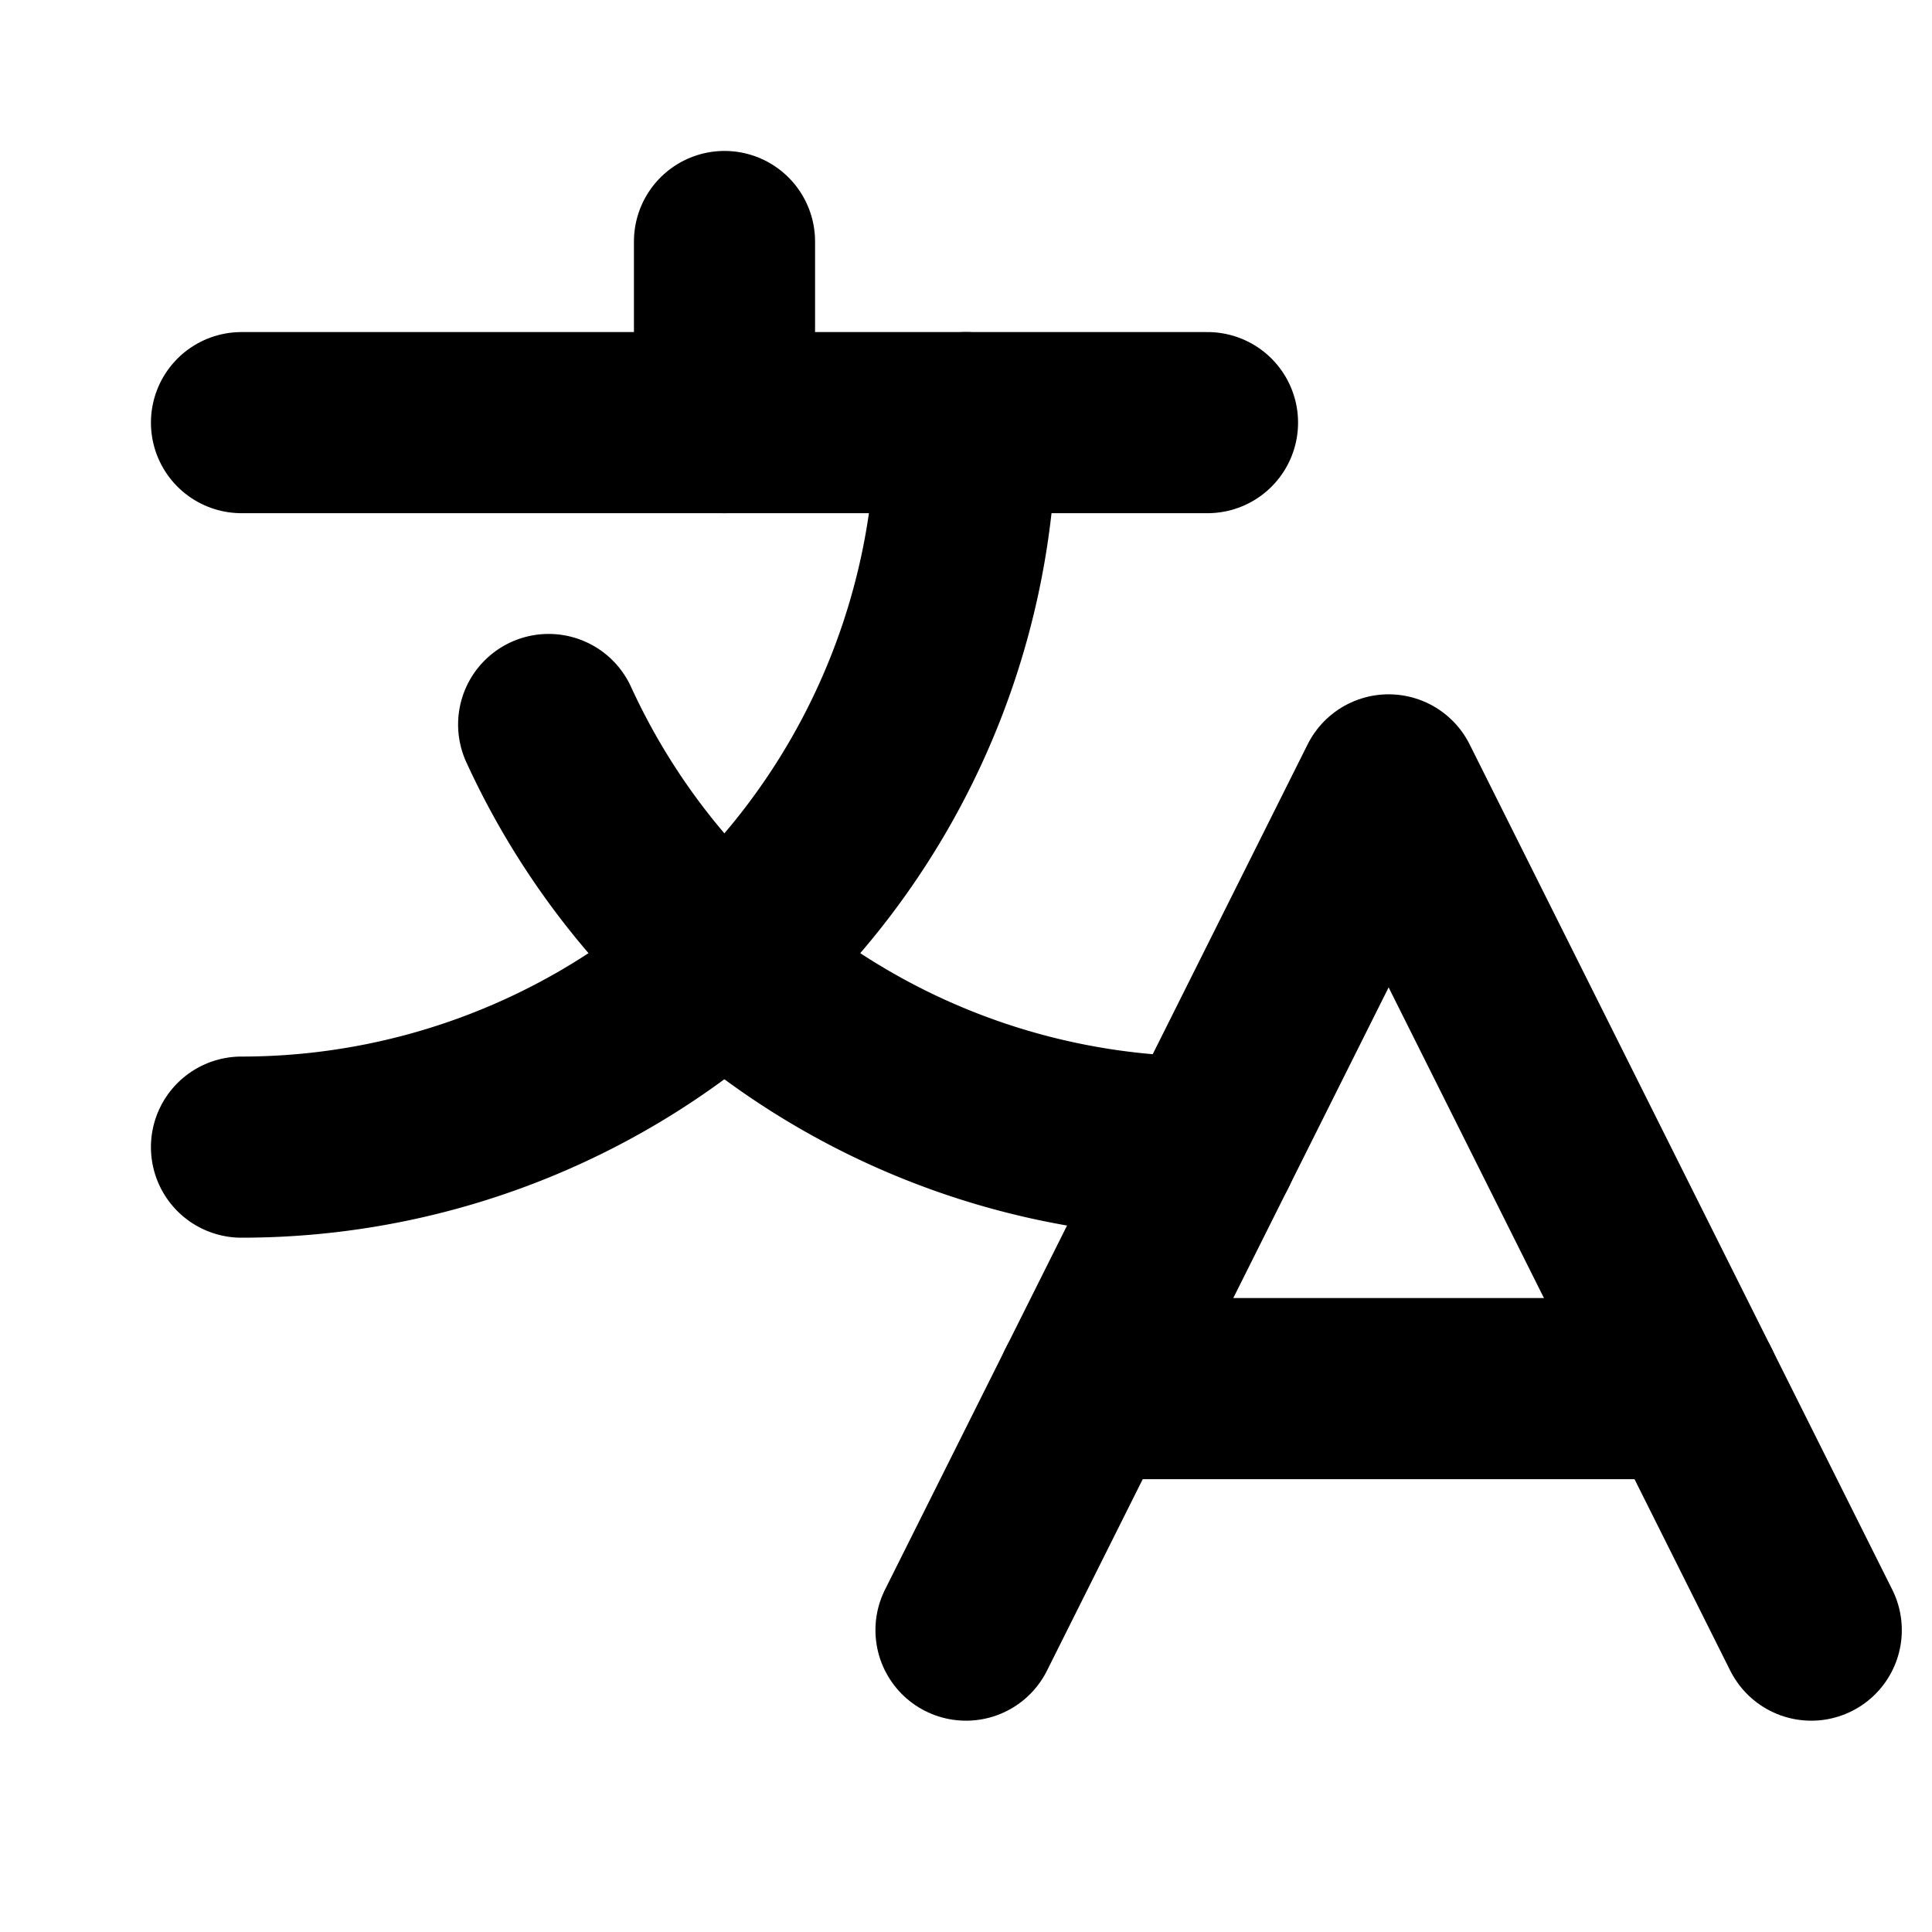
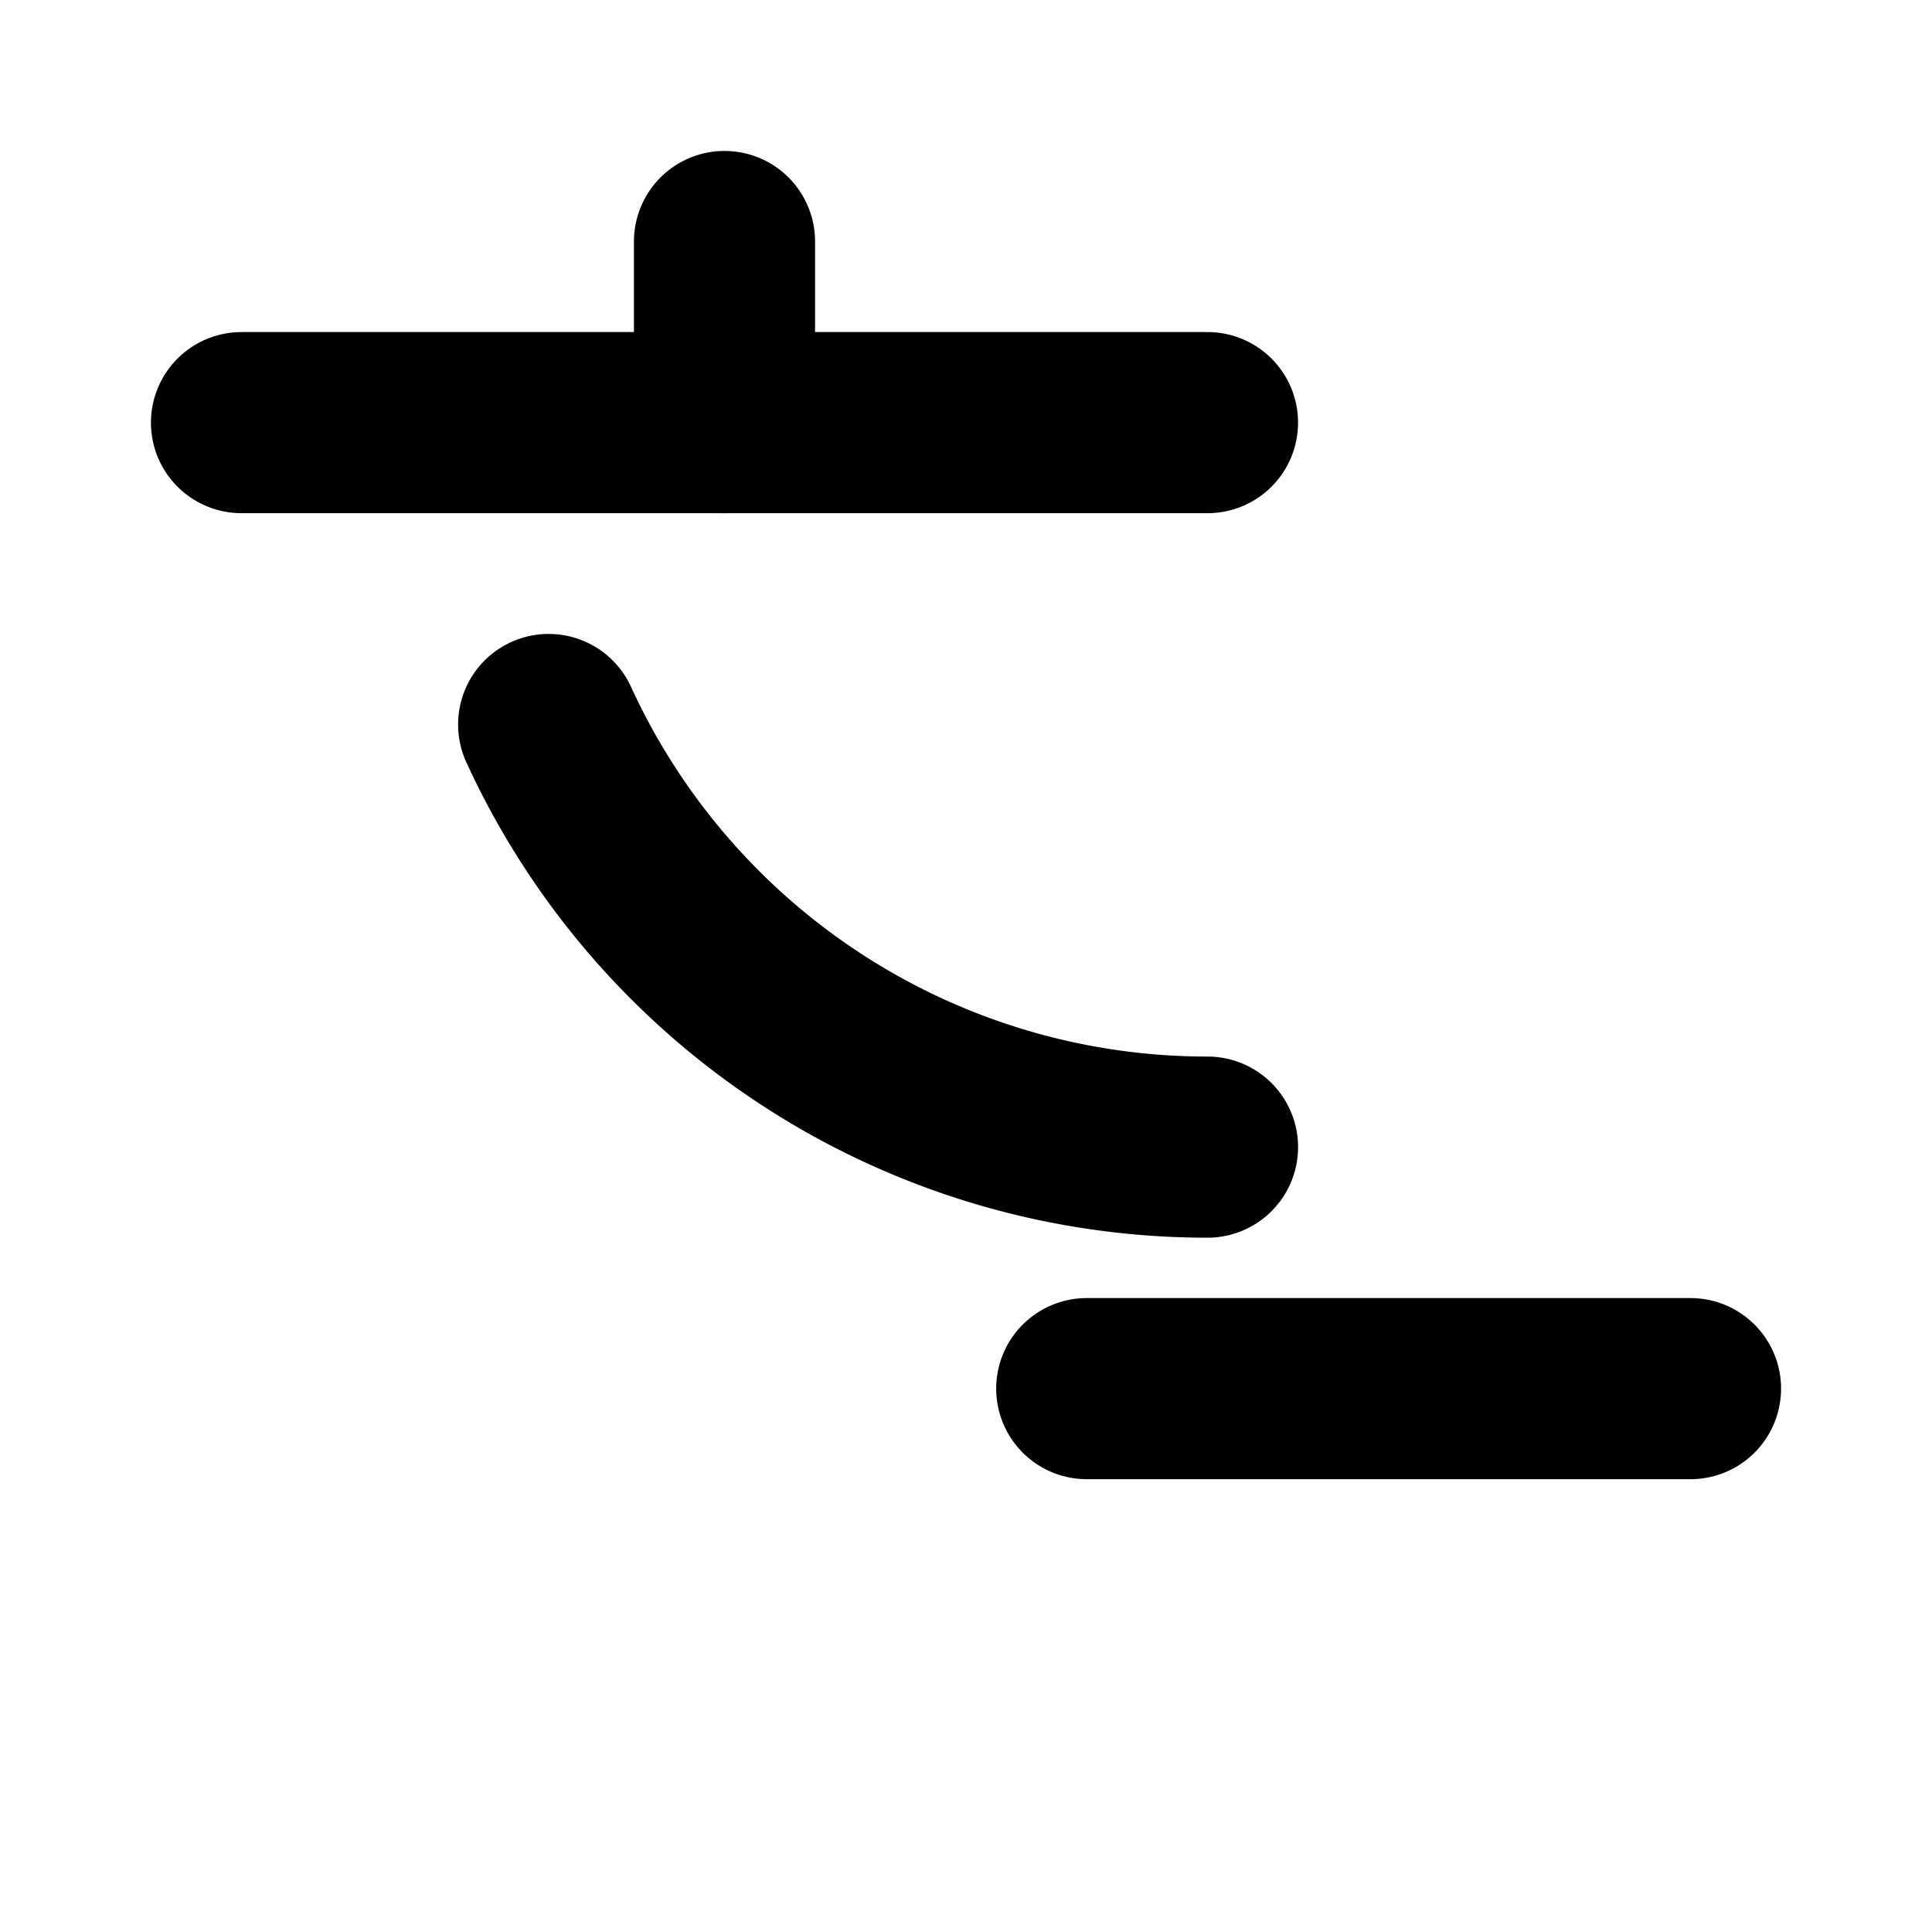
<svg xmlns="http://www.w3.org/2000/svg" viewBox="0 0 256 256">
-   <rect width="256" height="256" fill="none" />
-   <polyline points="240 216 184 104 128 216" fill="none" stroke="currentColor" stroke-linecap="round" stroke-linejoin="round" stroke-width="24" />
  <line x1="144" y1="184" x2="224" y2="184" fill="none" stroke="currentColor" stroke-linecap="round" stroke-linejoin="round" stroke-width="24" />
  <line x1="96" y1="32" x2="96" y2="56" fill="none" stroke="currentColor" stroke-linecap="round" stroke-linejoin="round" stroke-width="24" />
  <line x1="32" y1="56" x2="160" y2="56" fill="none" stroke="currentColor" stroke-linecap="round" stroke-linejoin="round" stroke-width="24" />
-   <path d="M128,56a96,96,0,0,1-96,96" fill="none" stroke="currentColor" stroke-linecap="round" stroke-linejoin="round" stroke-width="24" />
  <path d="M72.7,96A96,96,0,0,0,160,152" fill="none" stroke="currentColor" stroke-linecap="round" stroke-linejoin="round" stroke-width="24" />
</svg>